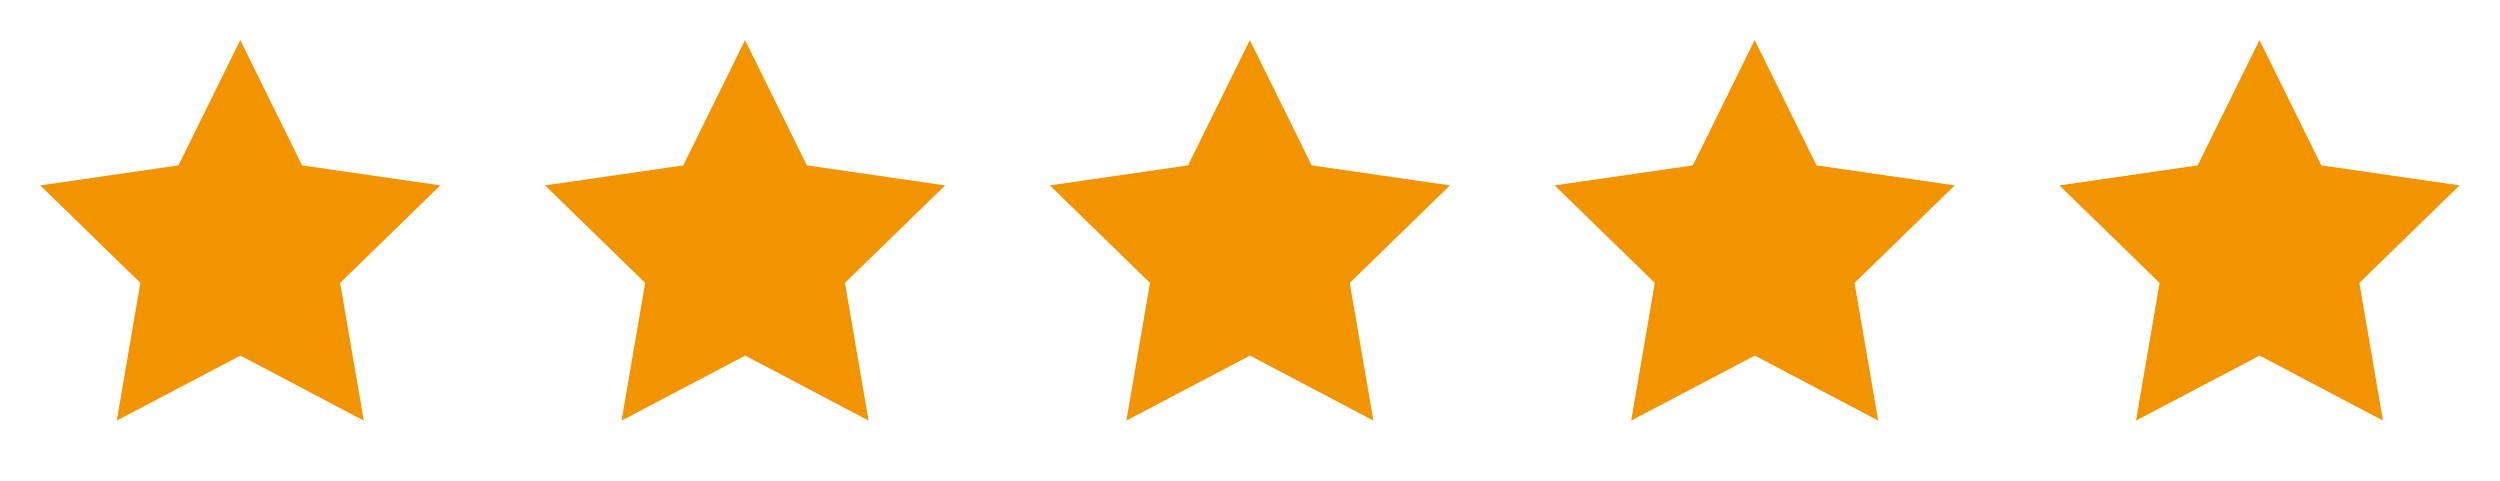
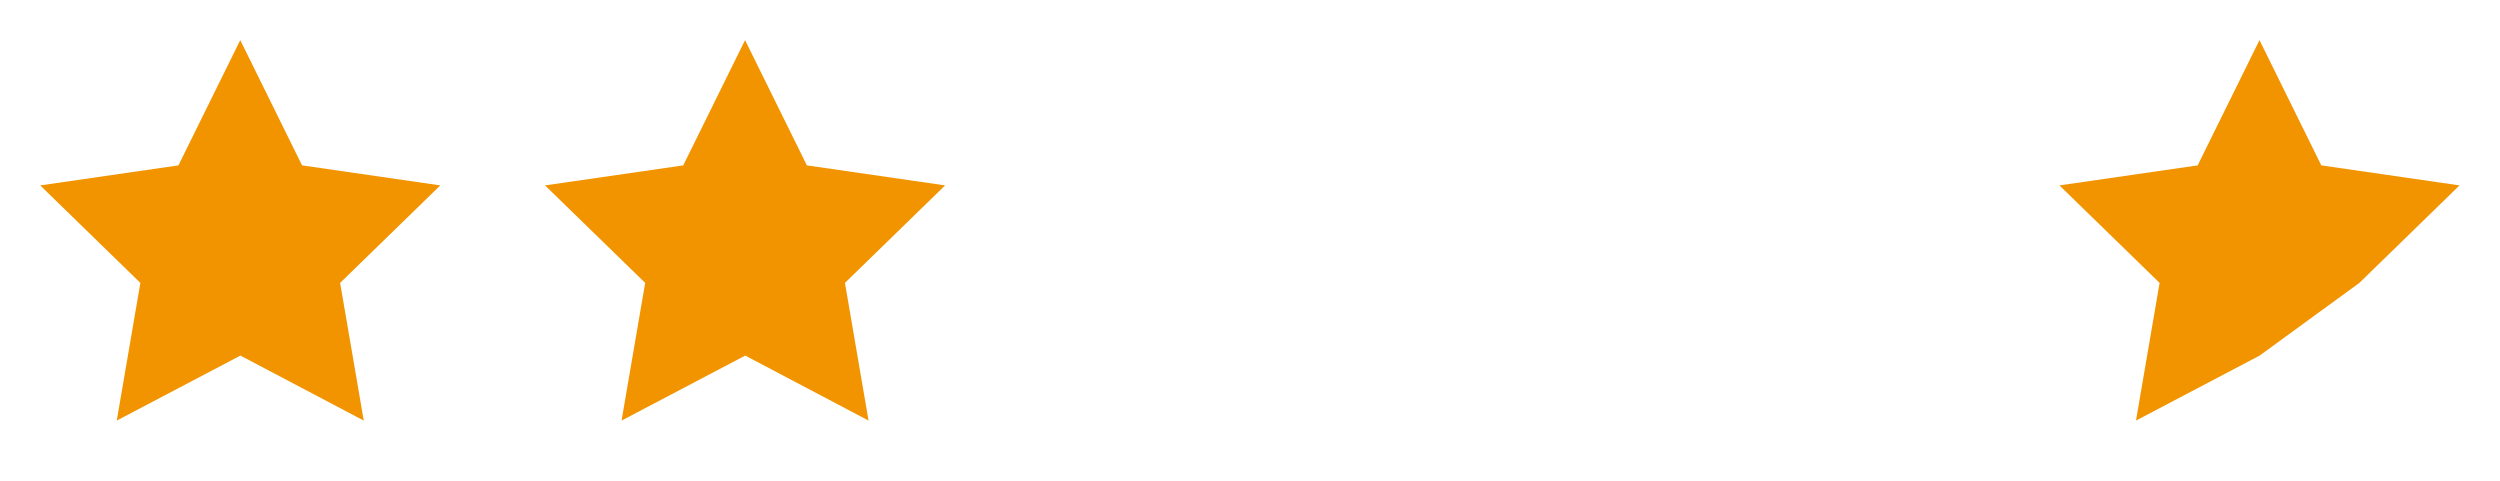
<svg xmlns="http://www.w3.org/2000/svg" width="208" height="40" viewBox="0 0 208 40" fill="none">
  <g clip-path="url(#clip0_23630_1775)">
    <path d="M20.001 29.584L9.714 34.992L11.679 23.537L3.346 15.425L14.846 13.759L19.989 3.337L25.132 13.759L36.632 15.425L28.299 23.537L30.264 34.992L20.001 29.584Z" fill="#F29400" />
  </g>
  <g clip-path="url(#clip1_23630_1775)">
    <path d="M62.001 29.584L51.714 34.992L53.679 23.537L45.346 15.425L56.846 13.759L61.989 3.337L67.132 13.759L78.632 15.425L70.299 23.537L72.264 34.992L62.001 29.584Z" fill="#F29400" />
  </g>
  <g clip-path="url(#clip2_23630_1775)">
-     <path d="M104.001 29.584L93.714 34.992L95.679 23.537L87.346 15.425L98.846 13.759L103.989 3.337L109.132 13.759L120.632 15.425L112.299 23.537L114.264 34.992L104.001 29.584Z" fill="#F29400" />
-   </g>
+     </g>
  <g clip-path="url(#clip3_23630_1775)">
-     <path d="M146.001 29.584L135.714 34.992L137.679 23.537L129.346 15.425L140.846 13.759L145.989 3.337L151.132 13.759L162.632 15.425L154.299 23.537L156.264 34.992L146.001 29.584Z" fill="#F29400" />
-   </g>
+     </g>
  <g clip-path="url(#clip4_23630_1775)">
-     <path d="M188.001 29.584L177.714 34.992L179.679 23.537L171.346 15.425L182.846 13.759L187.989 3.337L193.132 13.759L204.632 15.425L196.299 23.537L198.264 34.992L188.001 29.584Z" fill="#F29400" />
+     <path d="M188.001 29.584L177.714 34.992L179.679 23.537L171.346 15.425L182.846 13.759L187.989 3.337L193.132 13.759L204.632 15.425L196.299 23.537L188.001 29.584Z" fill="#F29400" />
  </g>
  <defs>
    <clipPath id="clip0_23630_1775">
      <rect width="40" height="40" fill="white" />
    </clipPath>
    <clipPath id="clip1_23630_1775">
      <rect width="40" height="40" fill="white" transform="translate(42)" />
    </clipPath>
    <clipPath id="clip2_23630_1775">
      <rect width="40" height="40" fill="white" transform="translate(84)" />
    </clipPath>
    <clipPath id="clip3_23630_1775">
      <rect width="40" height="40" fill="white" transform="translate(126)" />
    </clipPath>
    <clipPath id="clip4_23630_1775">
      <rect width="40" height="40" fill="white" transform="translate(168)" />
    </clipPath>
  </defs>
</svg>